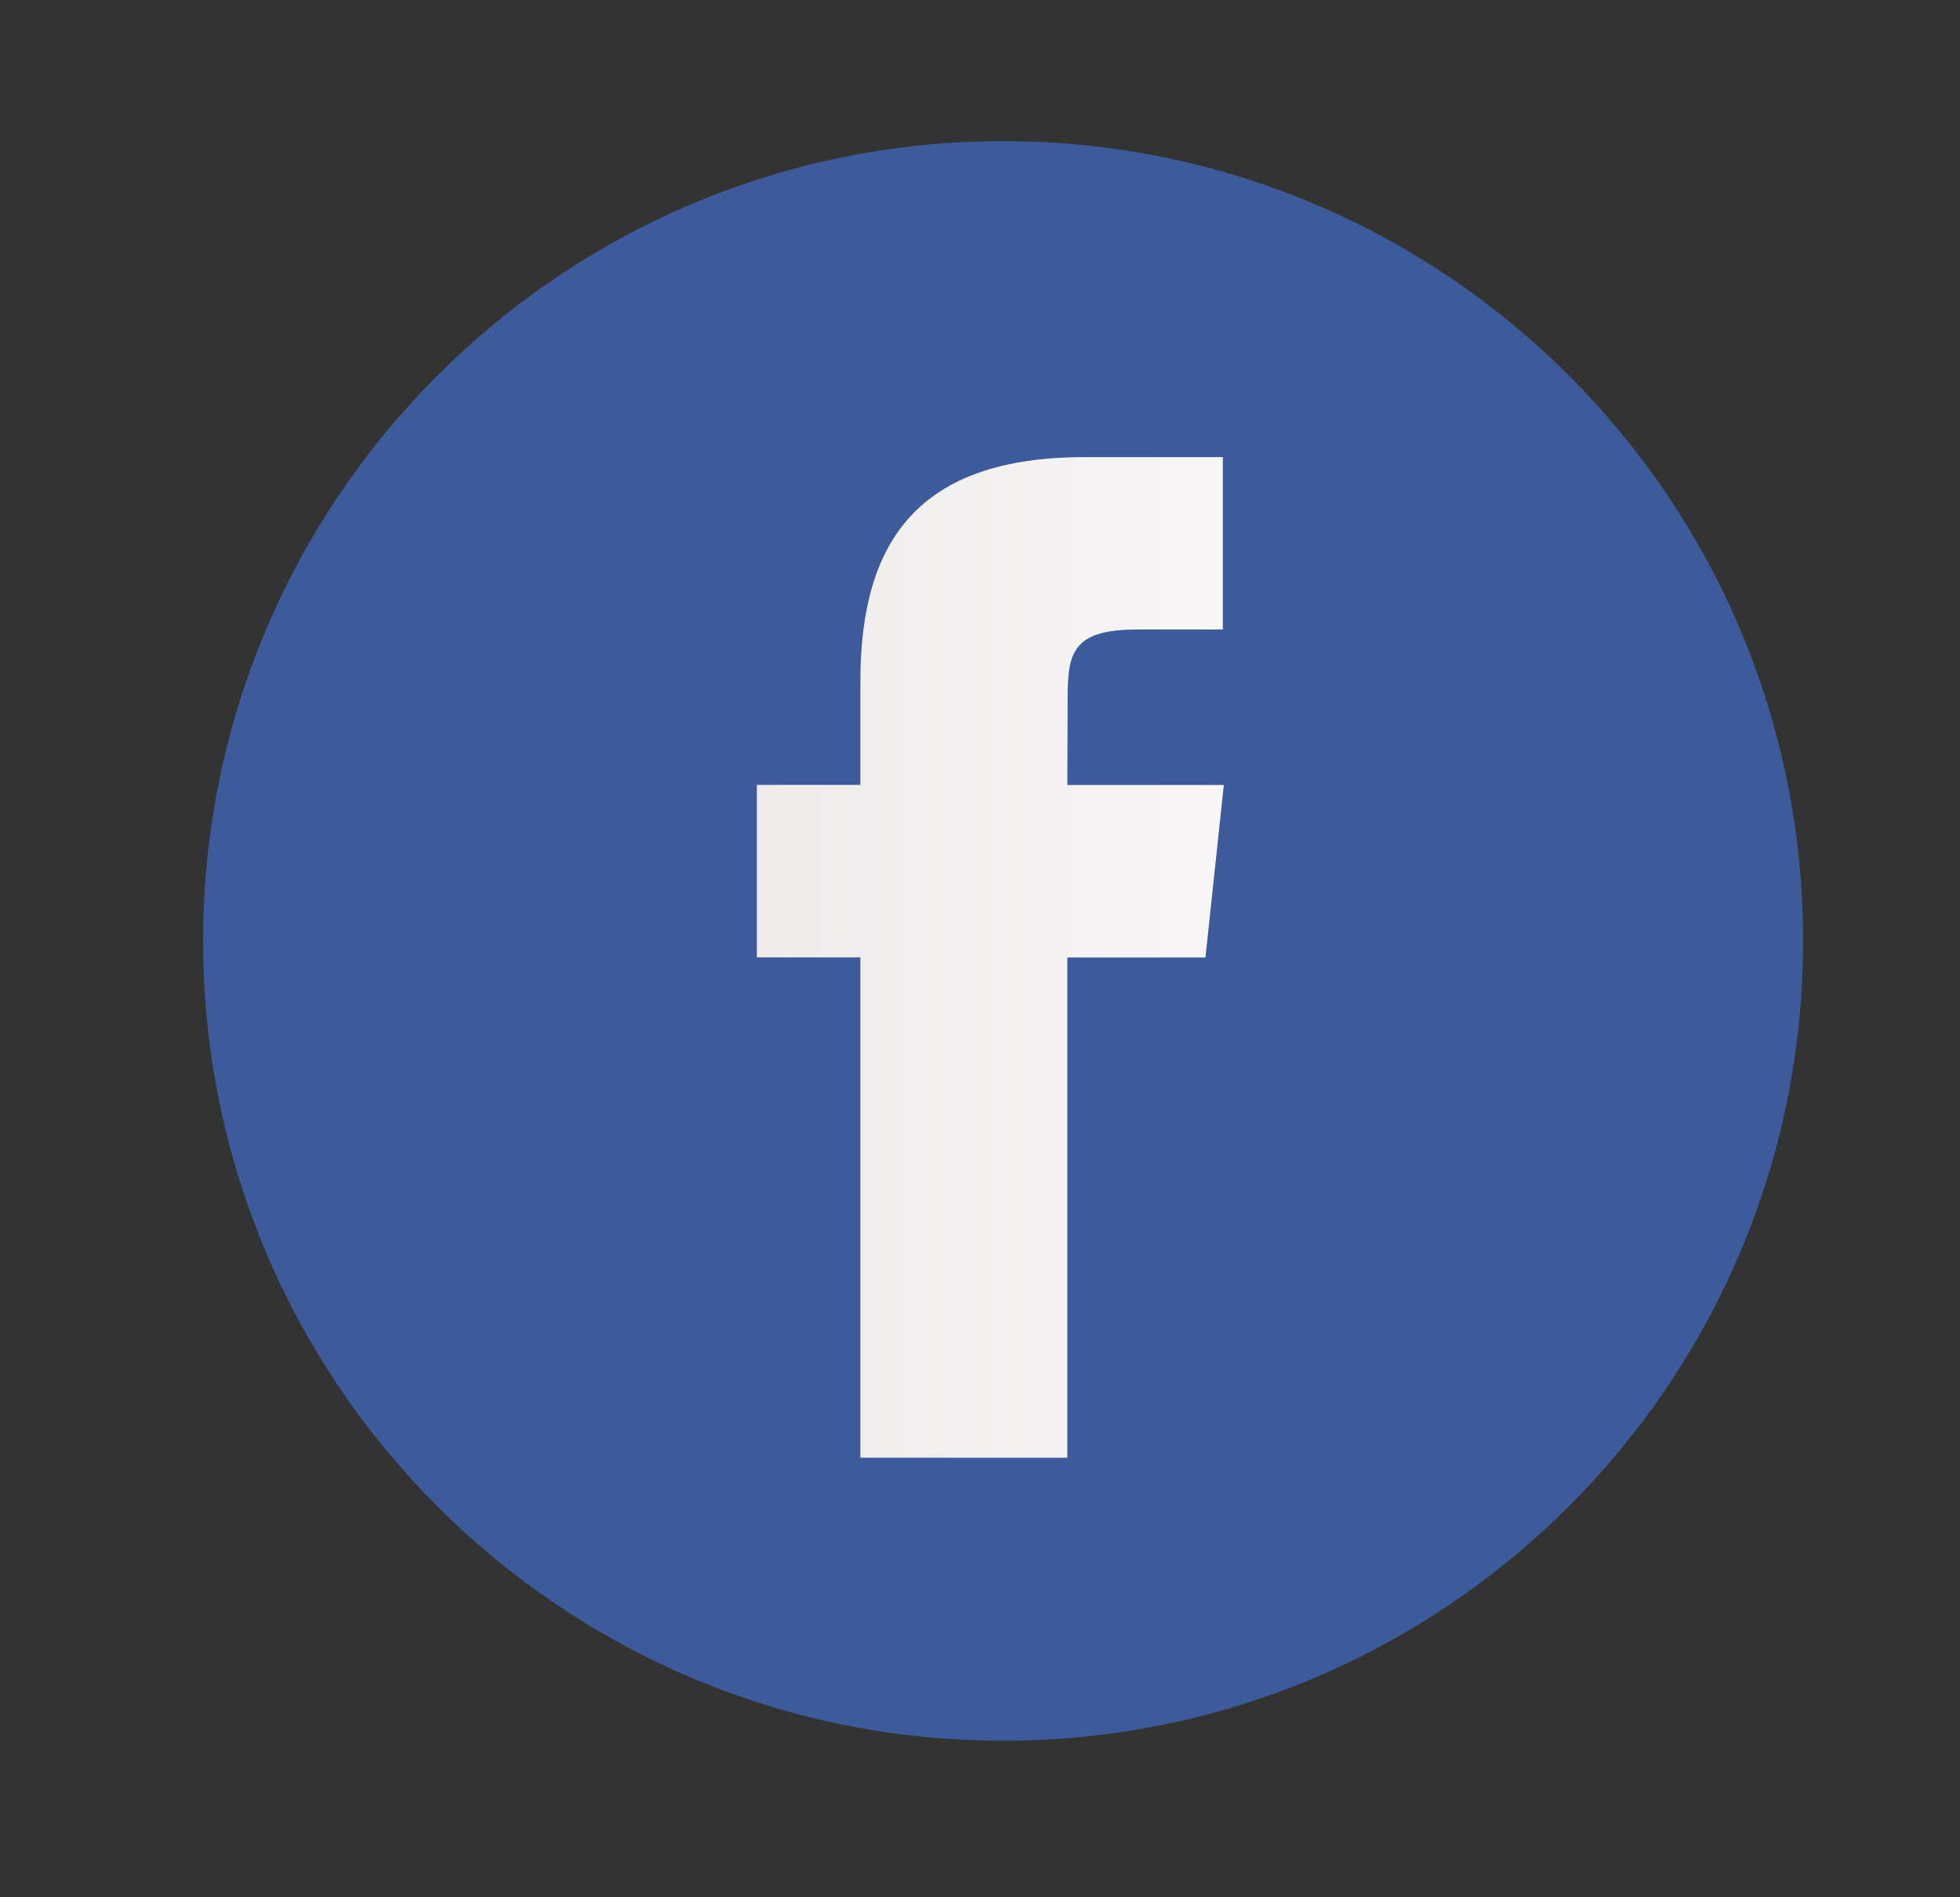
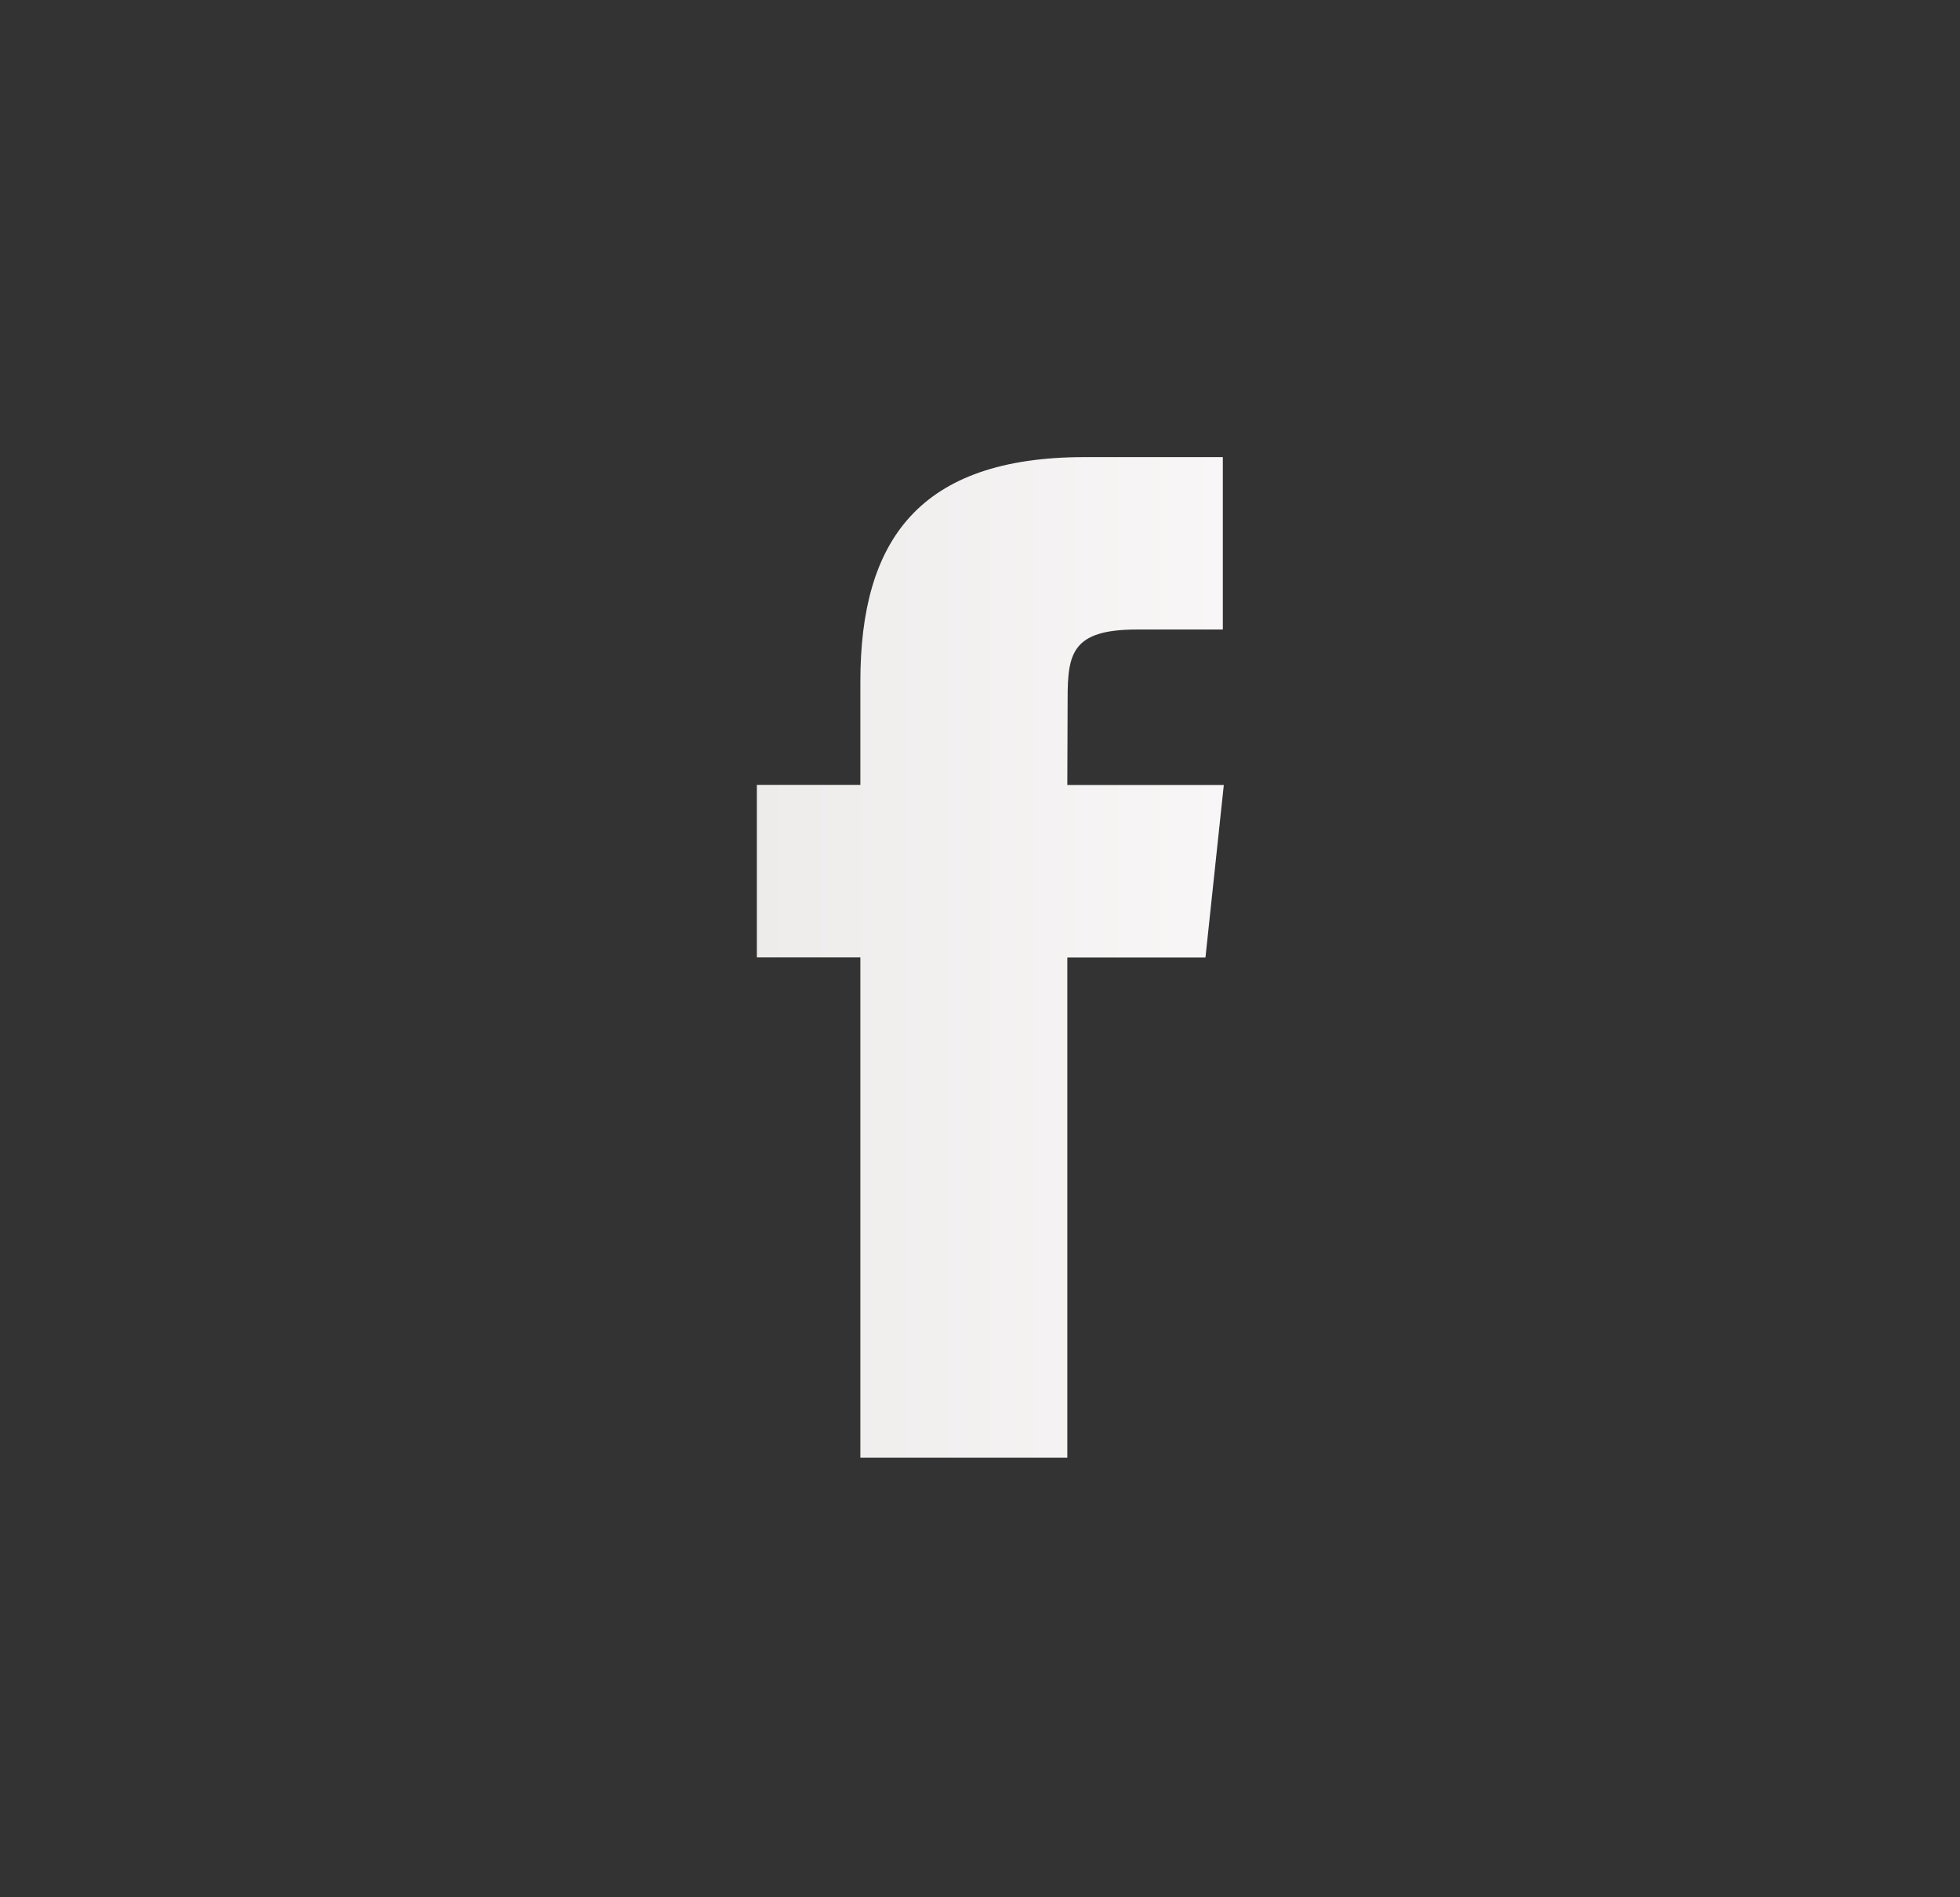
<svg xmlns="http://www.w3.org/2000/svg" version="1.1" id="Ebene_1" x="0px" y="0px" width="50.1px" height="48.503px" viewBox="0 0 50.1 48.503" enable-background="new 0 0 50.1 48.503" xml:space="preserve">
  <rect x="0" y="0" width="50.1" height="48.503" fill="#333333" stroke="none" />
  <g>
    <g>
      <g>
-         <path fill="#3D5A9A" d="M25.641,3.608c-11.292,0-20.449,9.156-20.449,20.447s9.156,20.447,20.449,20.447     c11.293,0,20.449-9.156,20.449-20.449C46.09,12.763,36.934,3.608,25.641,3.608z" />
-       </g>
+         </g>
    </g>
    <g>
      <linearGradient id="SVGID_1_" gradientUnits="userSpaceOnUse" x1="266.844" y1="-343.739" x2="278.782" y2="-343.739" gradientTransform="matrix(1 0 0 -1 -247.5 -319.264)">
        <stop offset="0" style="stop-color:#EDECEB" />
        <stop offset="1" style="stop-color:#F8F6F6" />
      </linearGradient>
      <path fill="url(#SVGID_1_)" d="M27.284,37.267h-5.292V24.476h-2.646v-4.41h2.646v-2.646c0-3.596,1.492-5.734,5.734-5.734h3.531    v4.408h-2.205c-1.652,0-1.762,0.617-1.762,1.768l-0.008,2.206h4l-0.469,4.41h-3.531v12.79H27.284z" />
    </g>
  </g>
</svg>